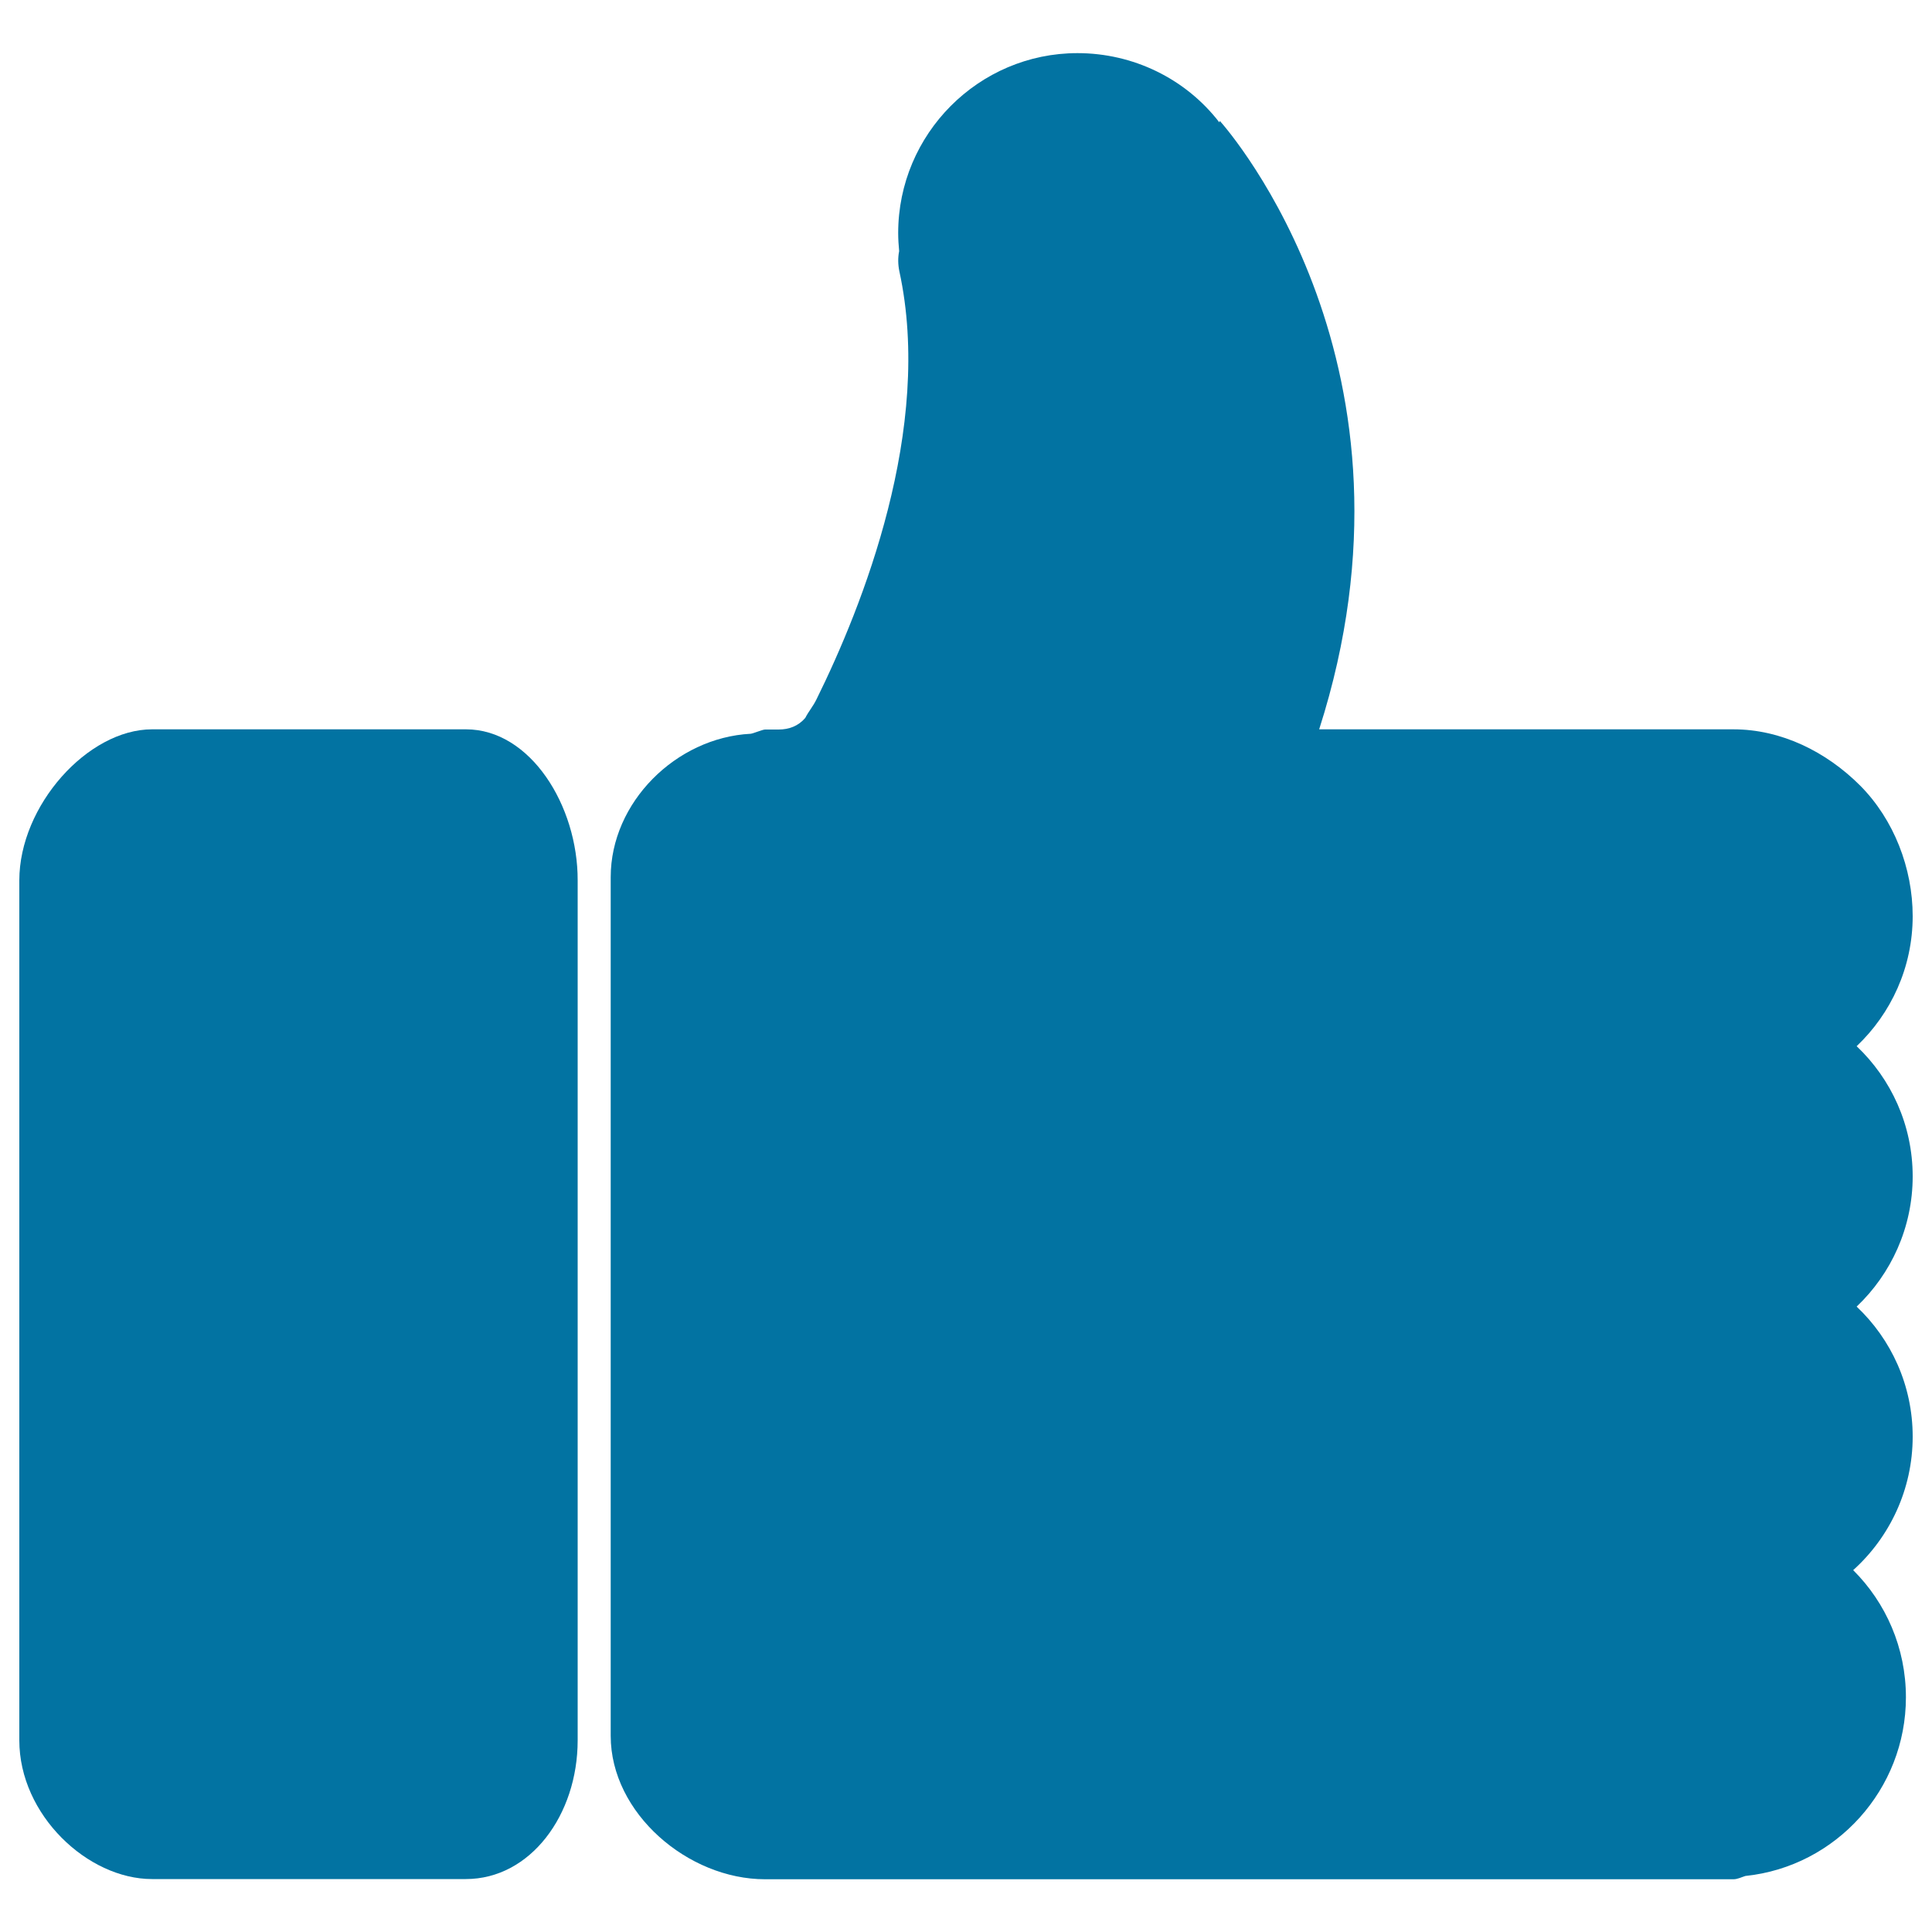
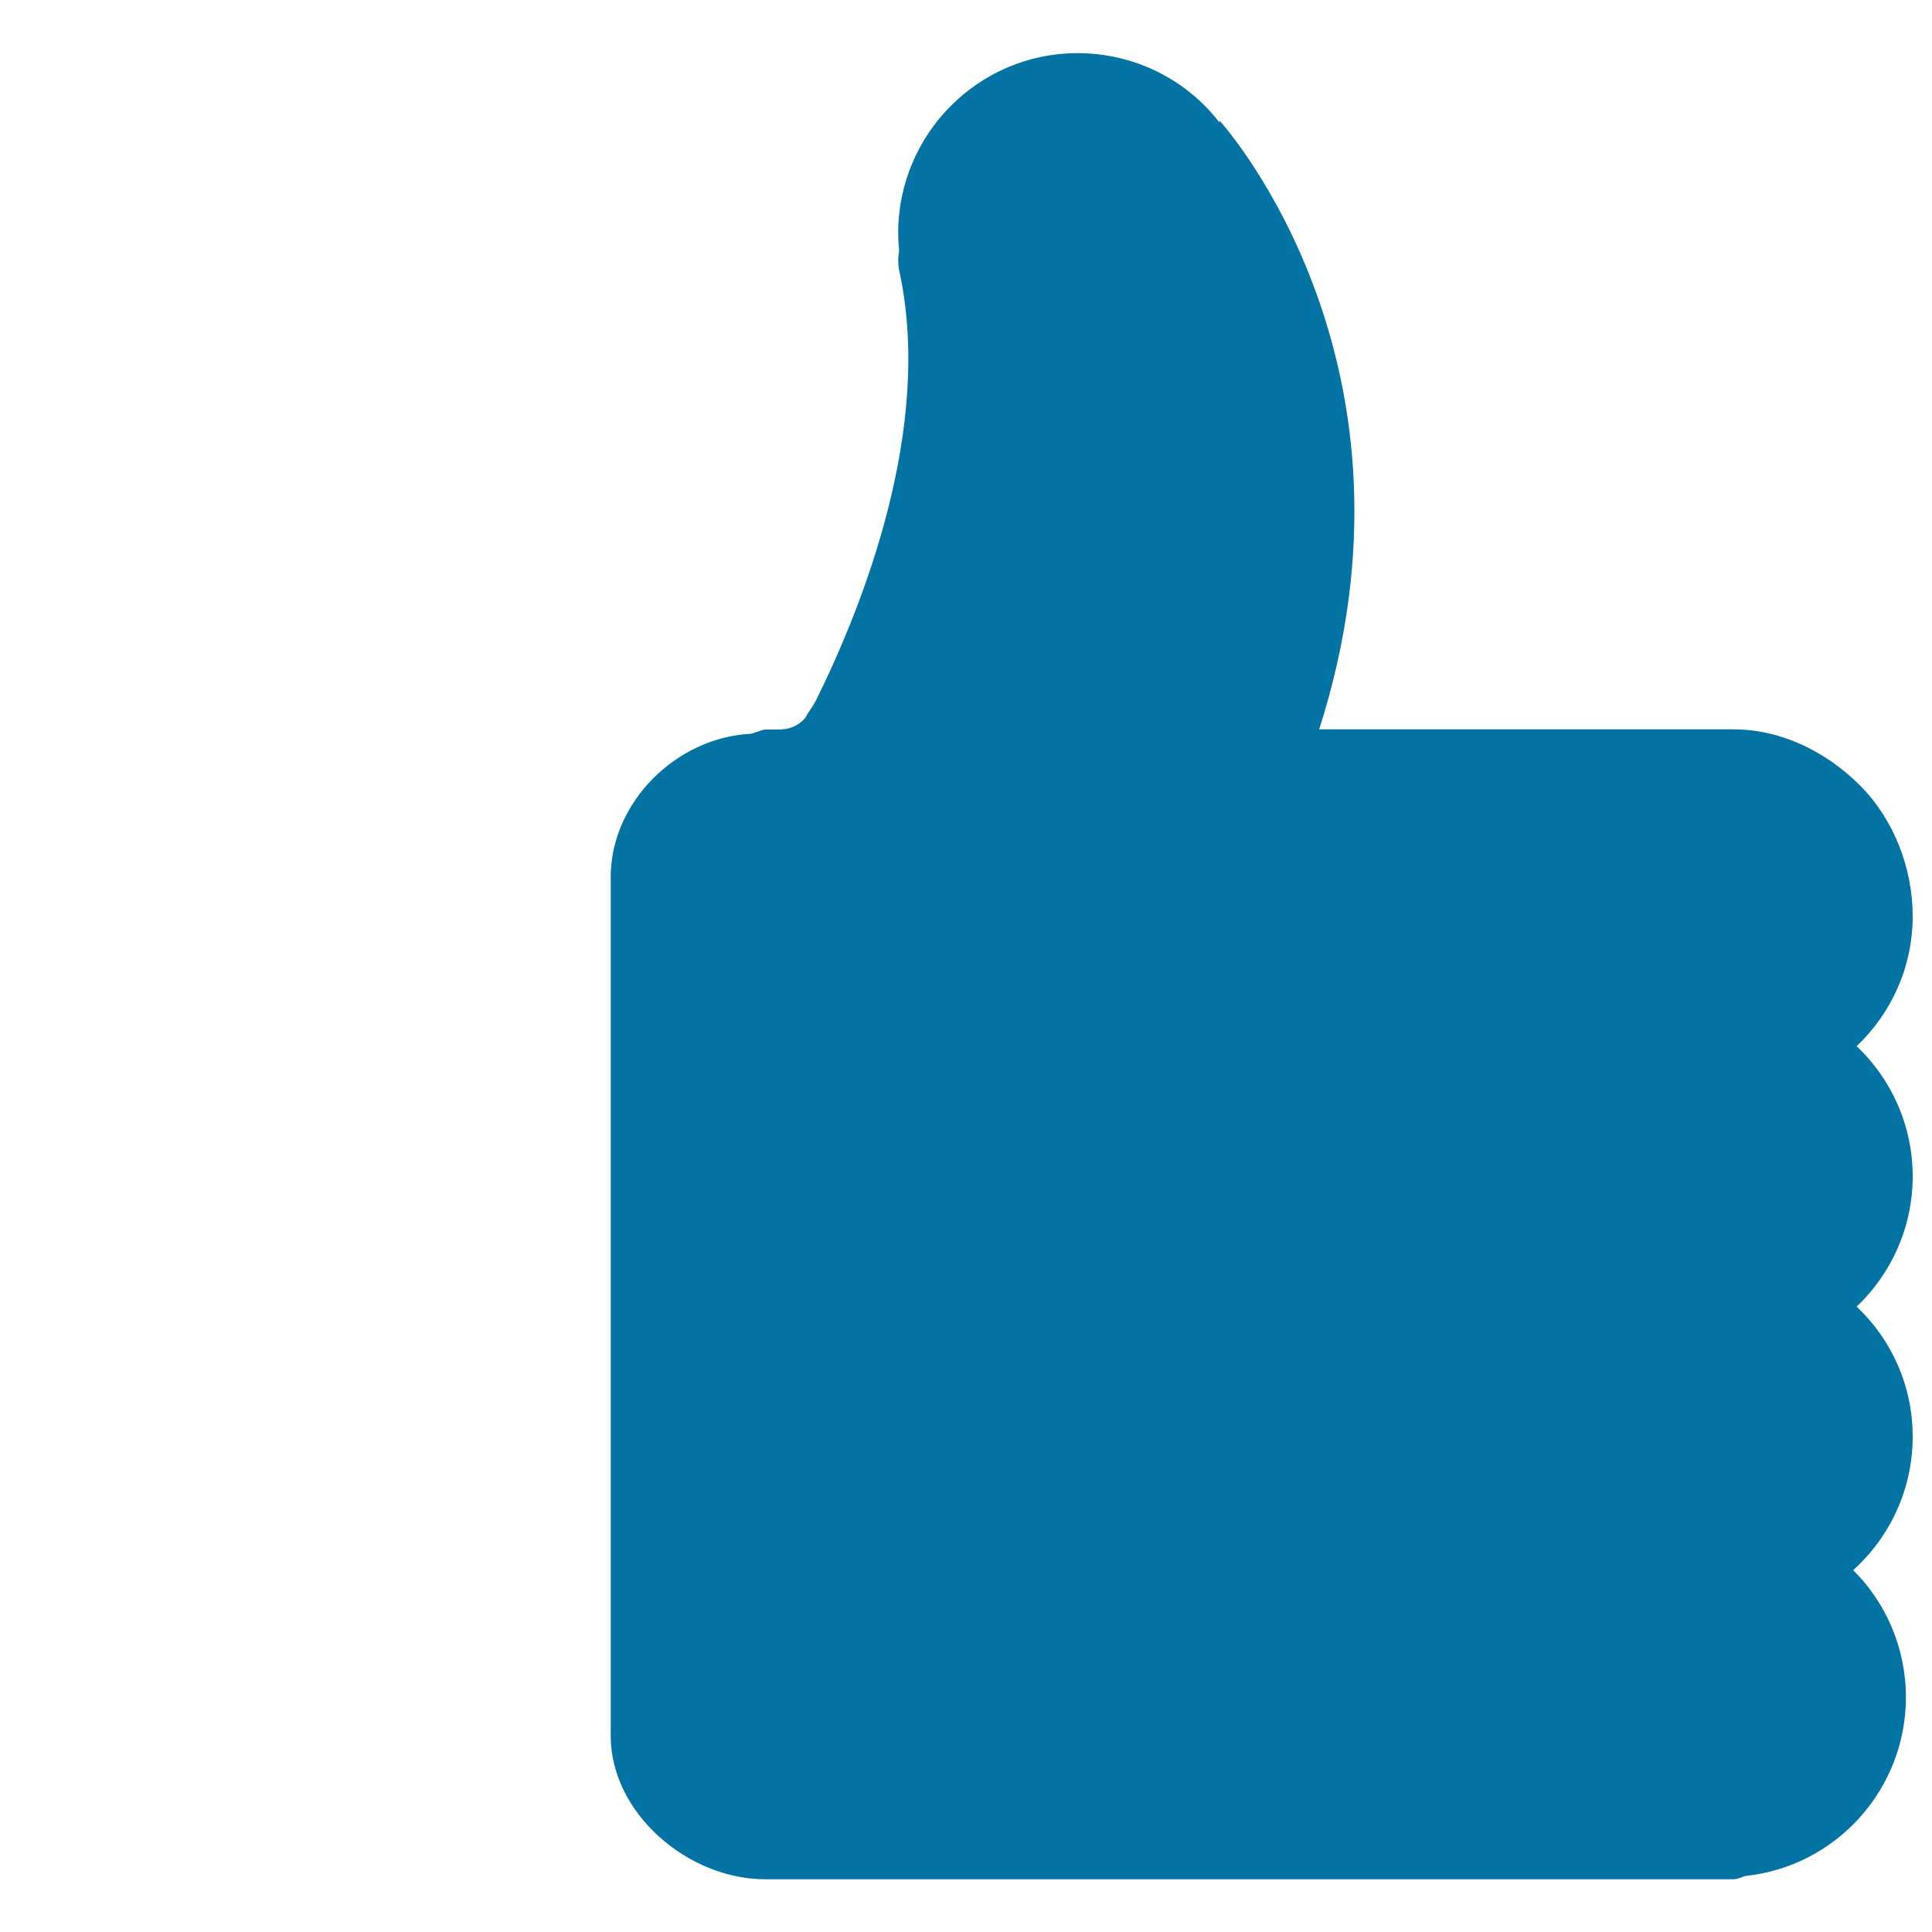
<svg xmlns="http://www.w3.org/2000/svg" viewBox="0 0 1000 1000" style="fill:#0273a2">
  <title>Thumb Up Sign SVG icon</title>
  <g>
    <g>
-       <path d="M241.2,377.5H78.7C45.4,377.5,10,417,10,455.7v445.1c0,38.6,35.4,71.8,68.7,71.8h162.4c33.4,0,57.9-33.2,57.9-71.8V455.7C299.1,417,274.5,377.5,241.2,377.5z" />
      <path d="M961,541.5c17.8-16.9,29-40.8,29-67.3c0-24.8-9.7-50-27.2-67.6c-17.5-17.5-40.8-29.1-65.6-29.1c0,0,0,0-0.1,0H682.8c59.9-187-46.5-309.4-51.4-314.9c-0.1-0.1-0.2,0.8-0.3,0.7c-17.6-22.8-44.8-35.8-73.4-35.8c-51.2,0-92.8,41.9-92.8,93.1c0,3.1,0.2,6.3,0.5,9.4c-0.7,3.4-0.6,7,0.1,10.4c17.7,81.3-19.2,173.6-42.8,221.4c-2,4.1-4,6.1-5.9,9.8c-3.6,4.2-8.4,6-13.8,6h-7c-1.3,0-6.2,2.1-7.5,2.2c-38.6,2-72.4,35.5-72.4,74.2v444.5c0,40,40,74.2,79.9,74.2h501.2c2.2,0,4.2-1.1,6.2-1.7c47-4.9,83.1-44.9,83.1-92.5c0-25.6-10.4-49-27.3-65.8c18.9-17,30.8-41.8,30.8-69.1c0-26.5-11.1-50.4-29-67.3c17.8-16.9,29-40.9,29-67.4C990,582.3,978.8,558.4,961,541.5z" />
    </g>
  </g>
</svg>